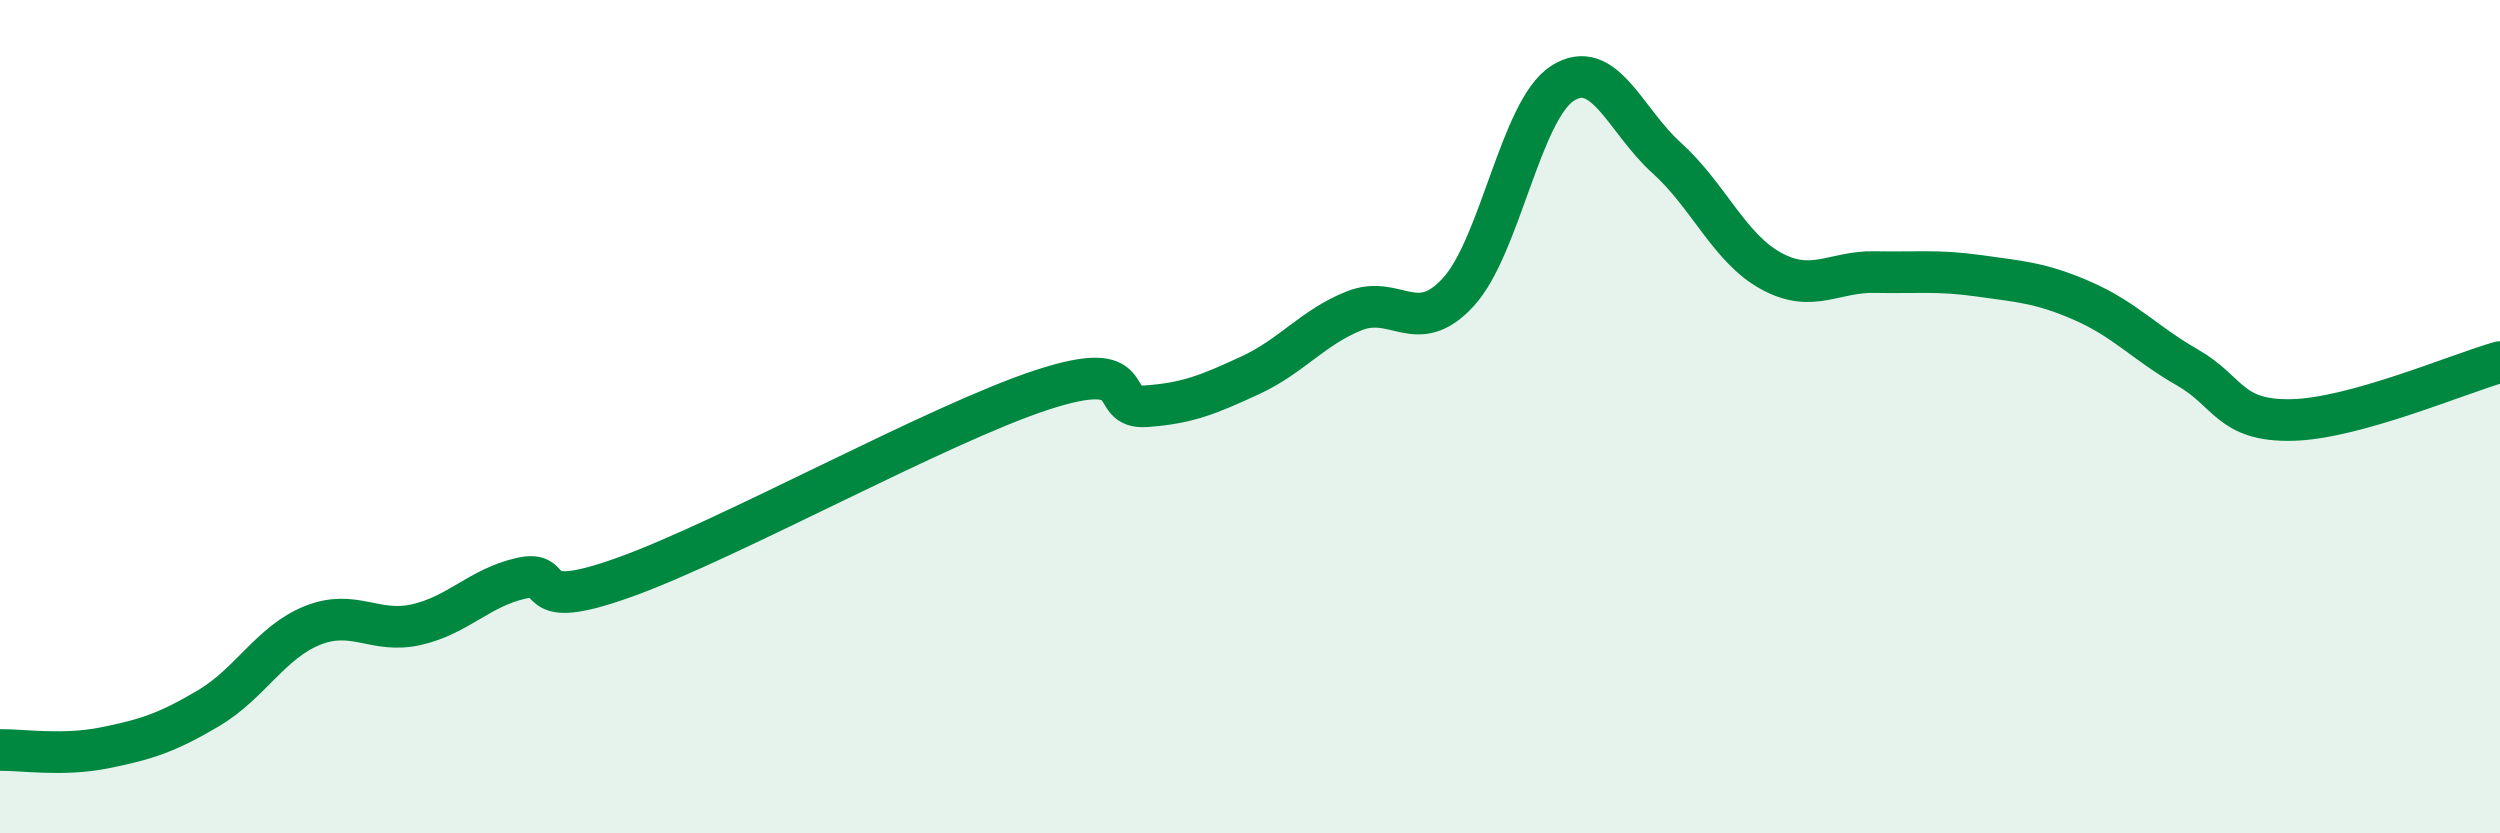
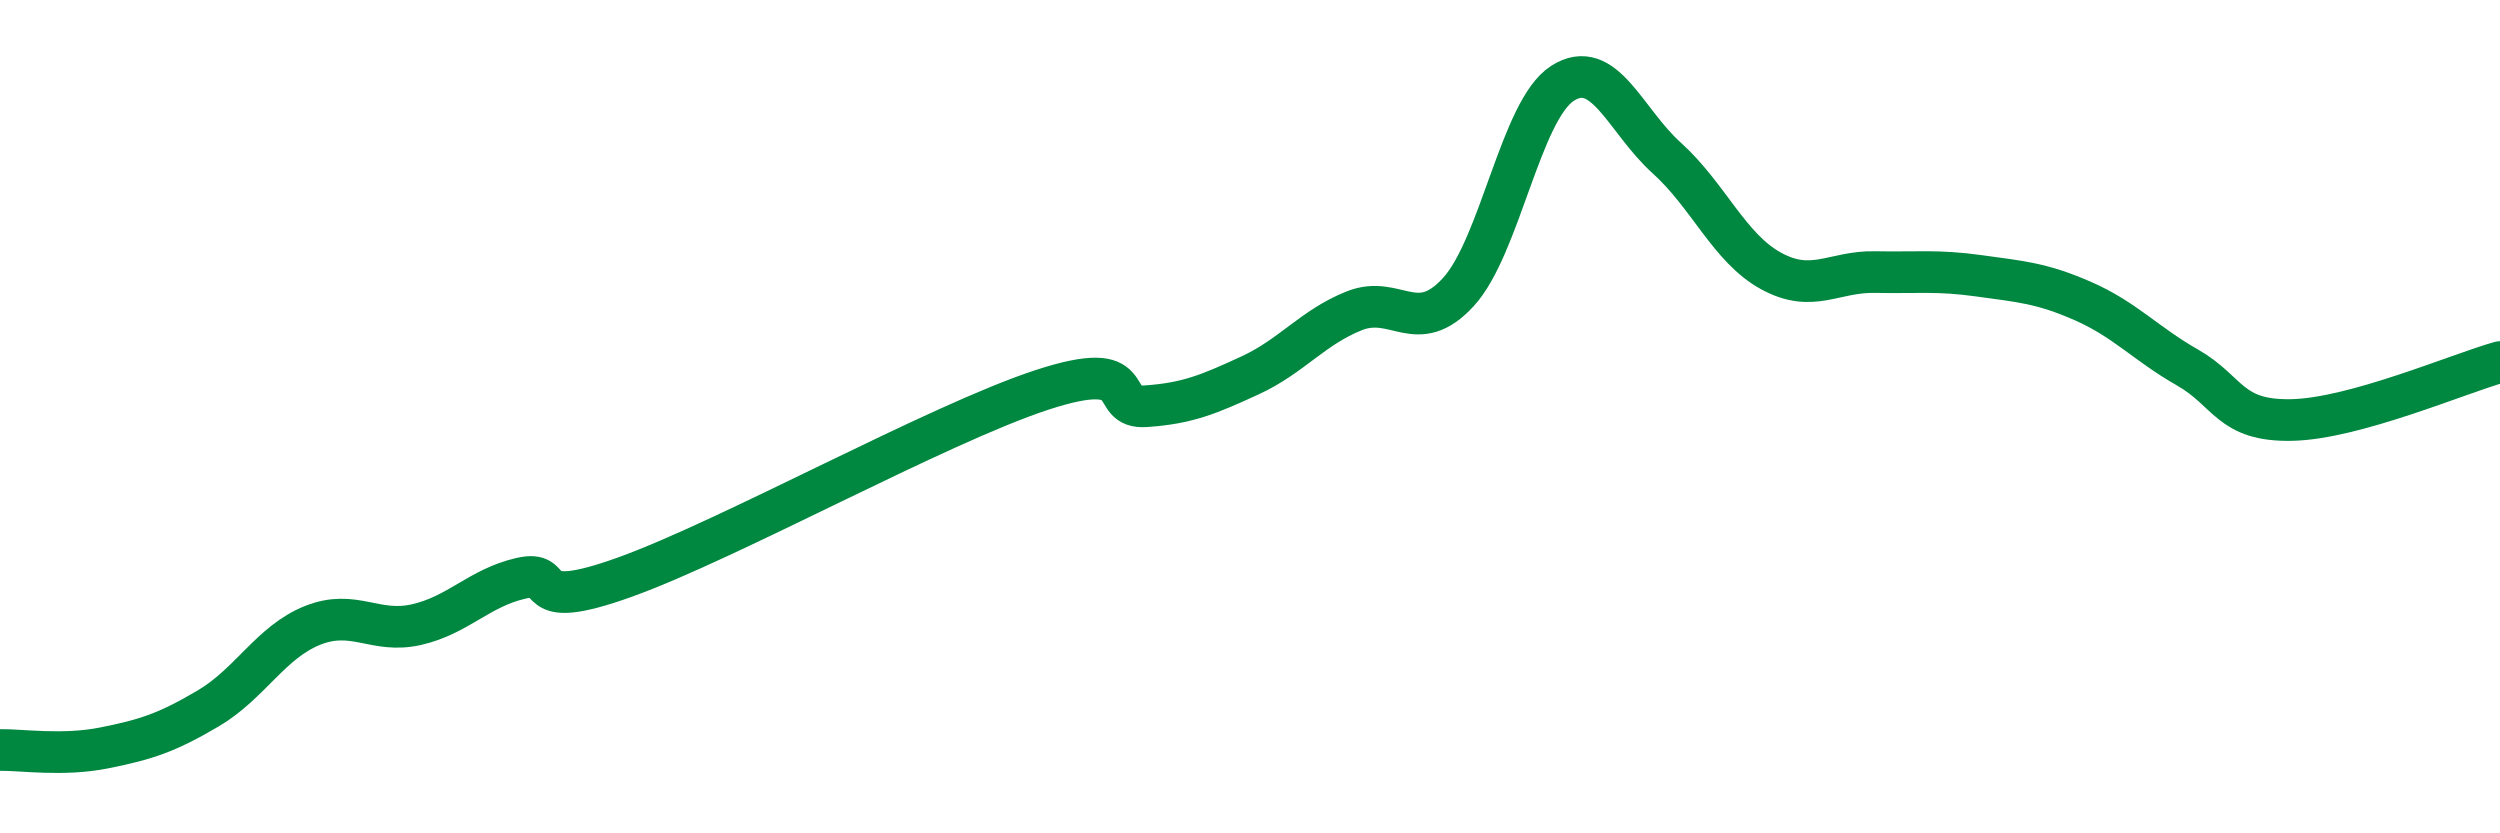
<svg xmlns="http://www.w3.org/2000/svg" width="60" height="20" viewBox="0 0 60 20">
-   <path d="M 0,18 C 0.5,17.99 1.5,18.15 2.5,17.95 C 3.5,17.75 4,17.59 5,17 C 6,16.41 6.5,15.41 7.5,15.01 C 8.5,14.61 9,15.22 10,14.99 C 11,14.76 11.5,14.11 12.5,13.88 C 13.5,13.65 12.5,14.75 15,13.85 C 17.5,12.95 22.5,10.18 25,9.36 C 27.5,8.54 26.5,9.82 27.5,9.75 C 28.5,9.68 29,9.47 30,9.01 C 31,8.55 31.5,7.86 32.5,7.46 C 33.5,7.06 34,8.1 35,7.01 C 36,5.92 36.5,2.64 37.5,2 C 38.5,1.36 39,2.89 40,3.79 C 41,4.69 41.5,5.95 42.5,6.5 C 43.5,7.05 44,6.51 45,6.53 C 46,6.55 46.5,6.48 47.5,6.62 C 48.5,6.76 49,6.79 50,7.23 C 51,7.67 51.5,8.25 52.5,8.82 C 53.5,9.39 53.5,10.11 55,10.08 C 56.5,10.05 59,8.97 60,8.69L60 20L0 20Z" fill="#008740" opacity="0.1" stroke-linecap="round" stroke-linejoin="round" />
  <path d="M 0,18 C 0.5,17.99 1.5,18.15 2.5,17.95 C 3.5,17.75 4,17.59 5,17 C 6,16.41 6.5,15.41 7.5,15.01 C 8.5,14.61 9,15.22 10,14.99 C 11,14.76 11.5,14.11 12.5,13.88 C 13.5,13.65 12.5,14.75 15,13.85 C 17.5,12.95 22.5,10.18 25,9.36 C 27.5,8.54 26.5,9.82 27.5,9.75 C 28.5,9.68 29,9.47 30,9.01 C 31,8.55 31.5,7.86 32.5,7.46 C 33.5,7.06 34,8.1 35,7.01 C 36,5.92 36.5,2.64 37.5,2 C 38.5,1.36 39,2.89 40,3.79 C 41,4.69 41.5,5.95 42.5,6.5 C 43.5,7.05 44,6.51 45,6.53 C 46,6.55 46.5,6.48 47.5,6.62 C 48.5,6.76 49,6.79 50,7.23 C 51,7.67 51.5,8.25 52.5,8.82 C 53.5,9.39 53.5,10.11 55,10.08 C 56.5,10.05 59,8.97 60,8.69" stroke="#008740" stroke-width="1" fill="none" stroke-linecap="round" stroke-linejoin="round" />
</svg>